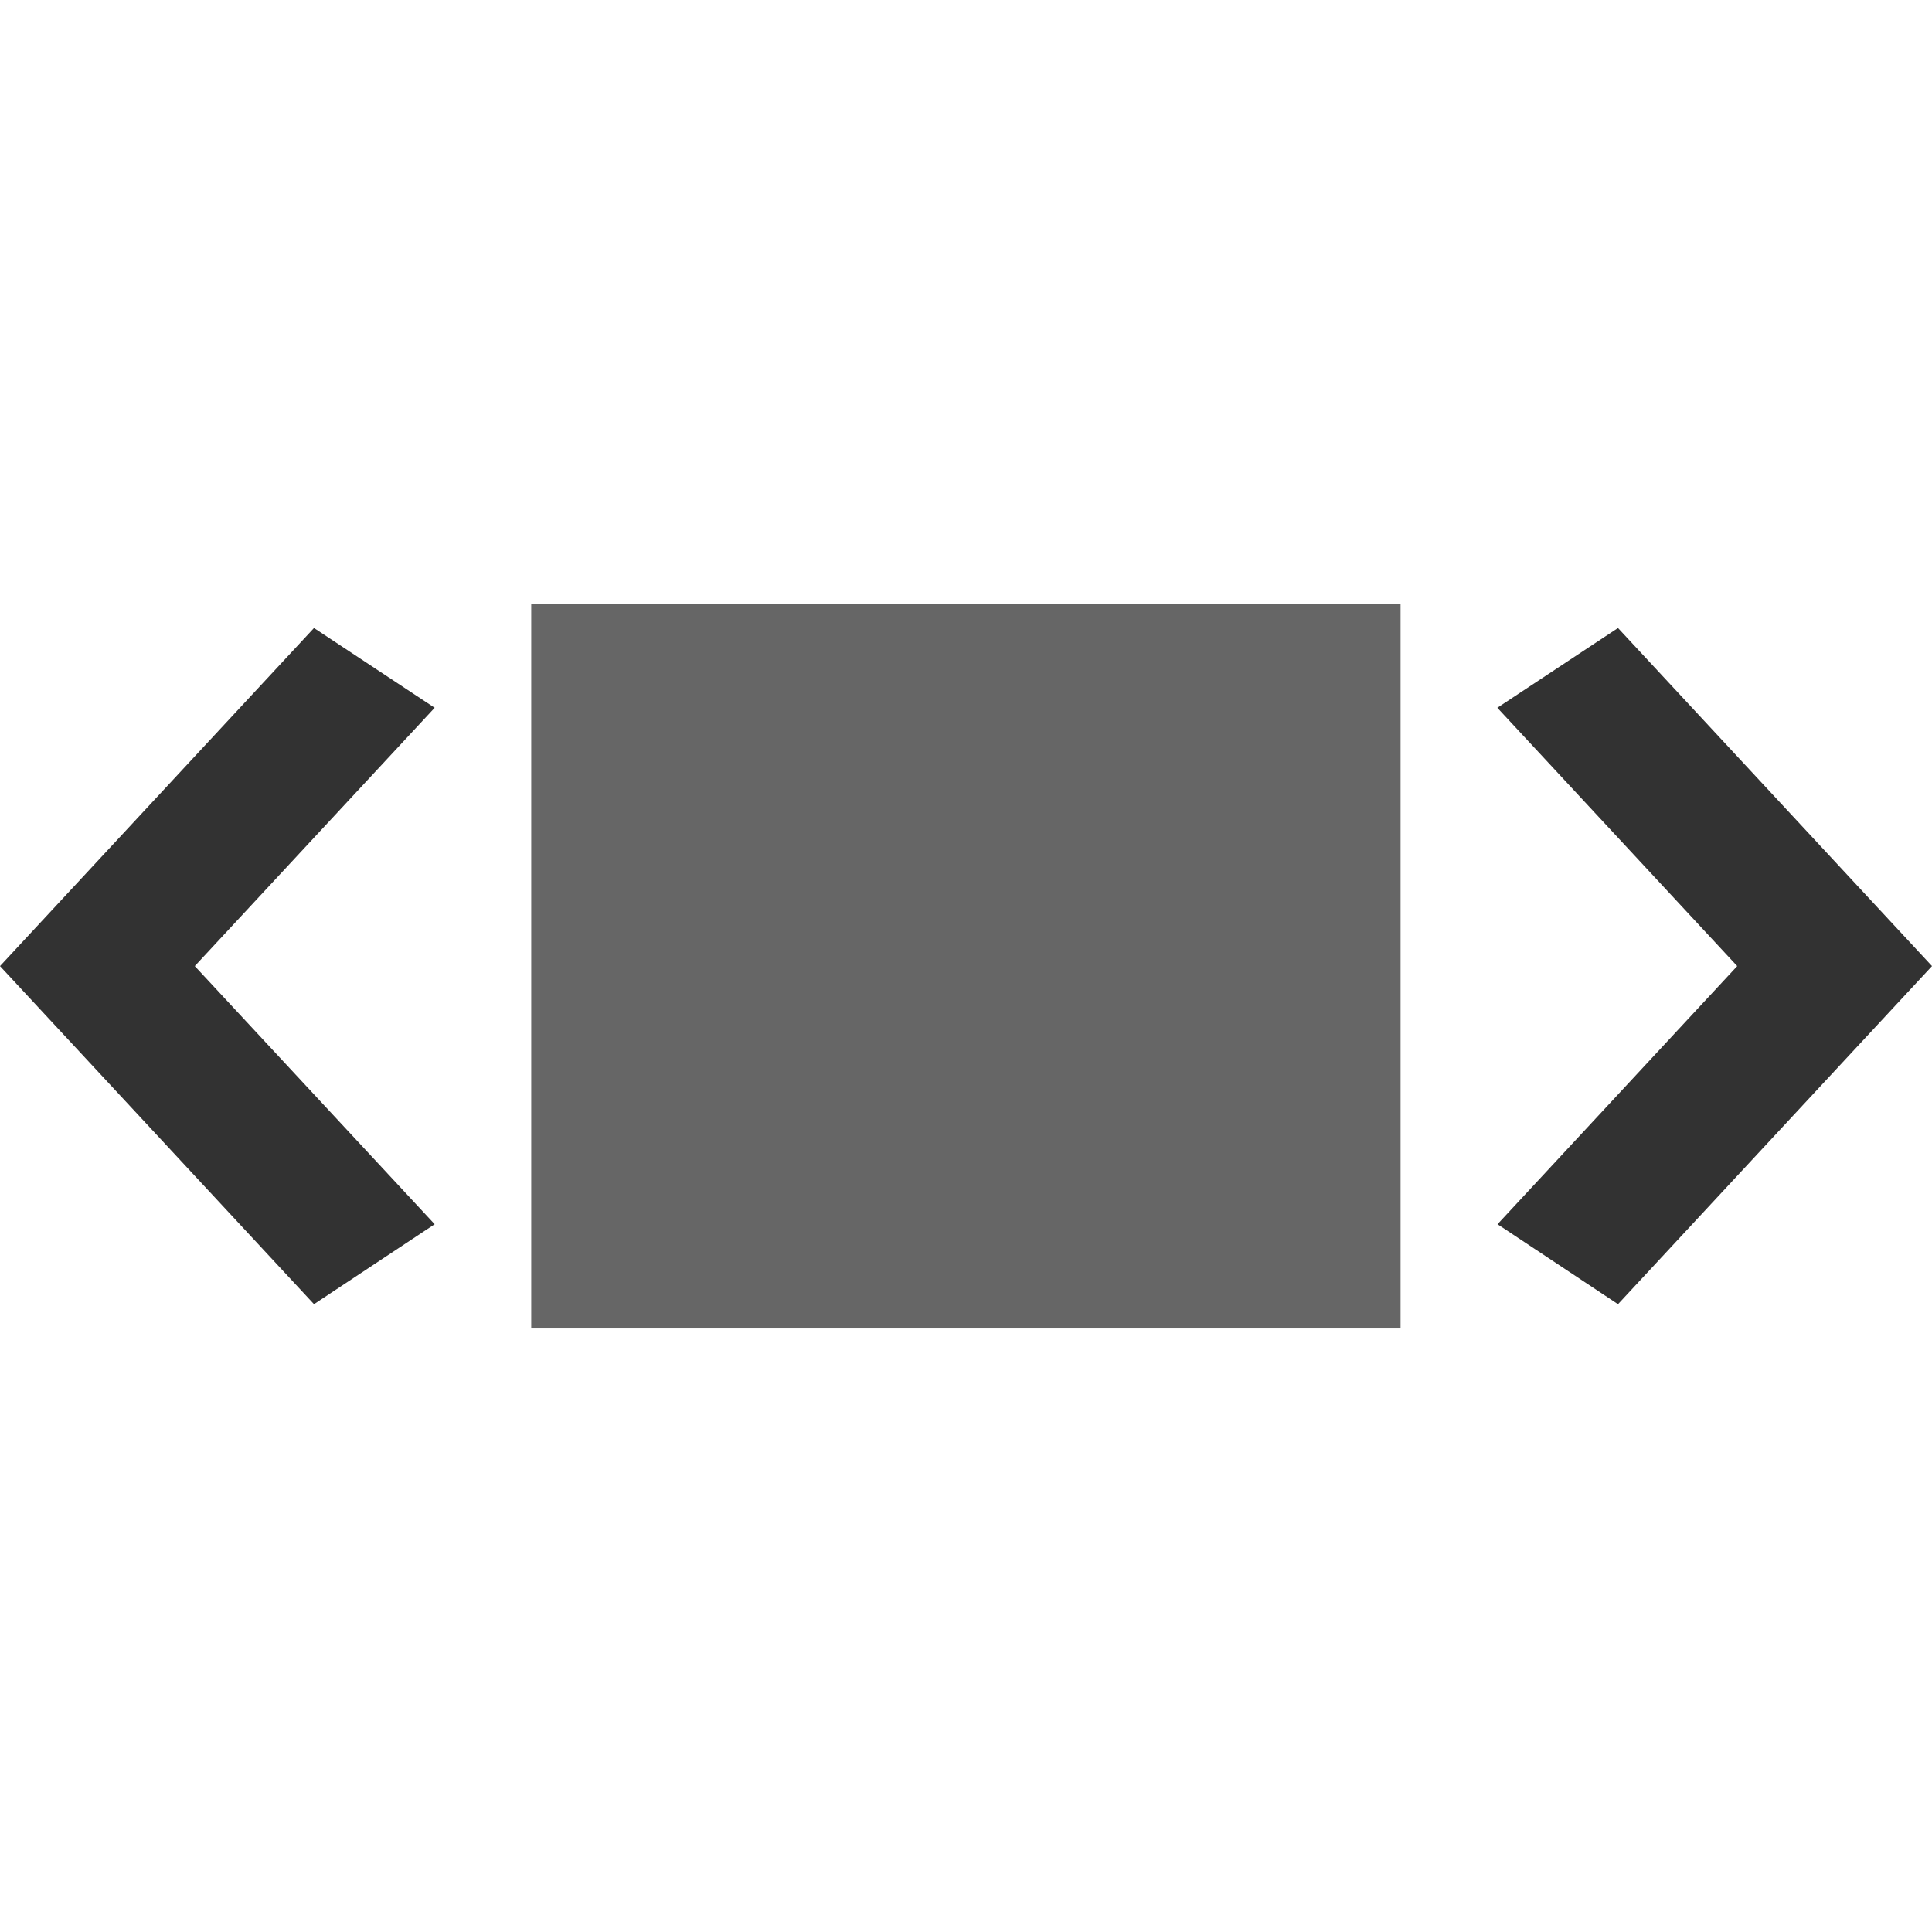
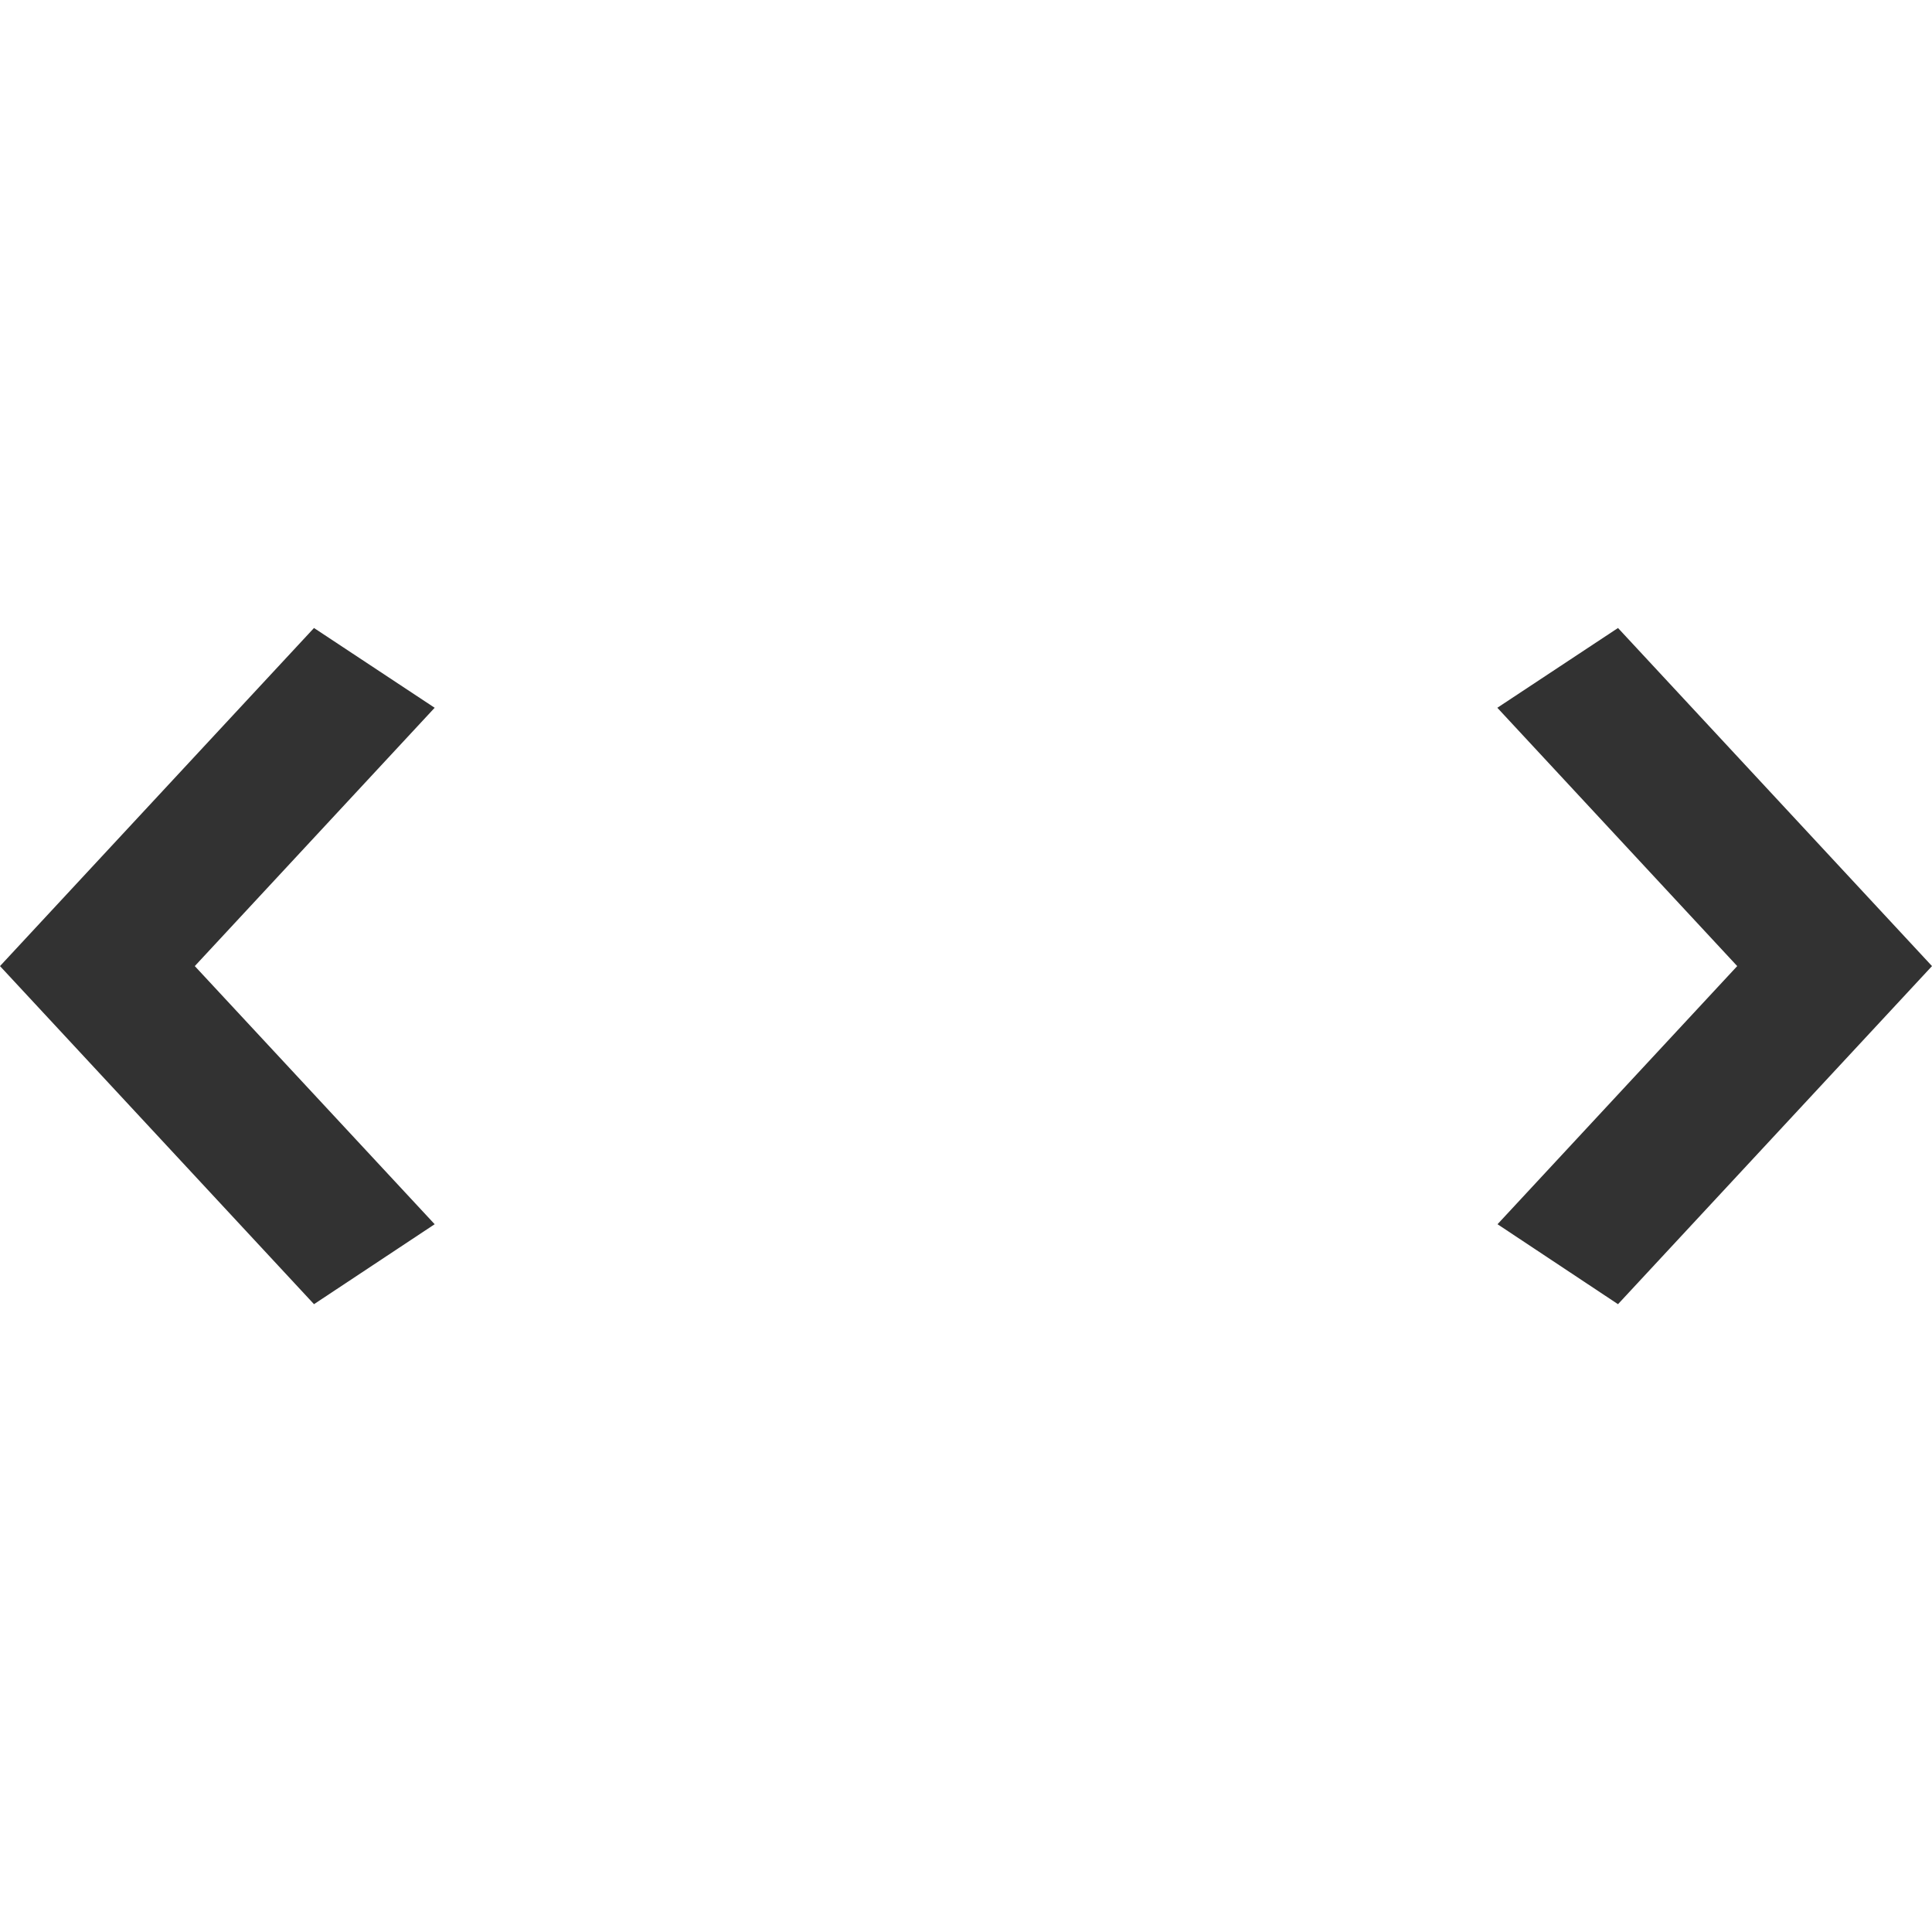
<svg xmlns="http://www.w3.org/2000/svg" width="40" height="40" viewBox="0 0 10.583 10.583">
-   <path fill="#666" d="M2.91 3.307h4.762v3.97H2.91z" />
  <path d="M1.72 3.44L0 5.292l1.72 1.852.661-.438-1.314-1.414 1.314-1.415zm7.143 0l1.72 1.852-1.72 1.852-.66-.438 1.313-1.414-1.314-1.415z" fill-opacity=".803" />
</svg>